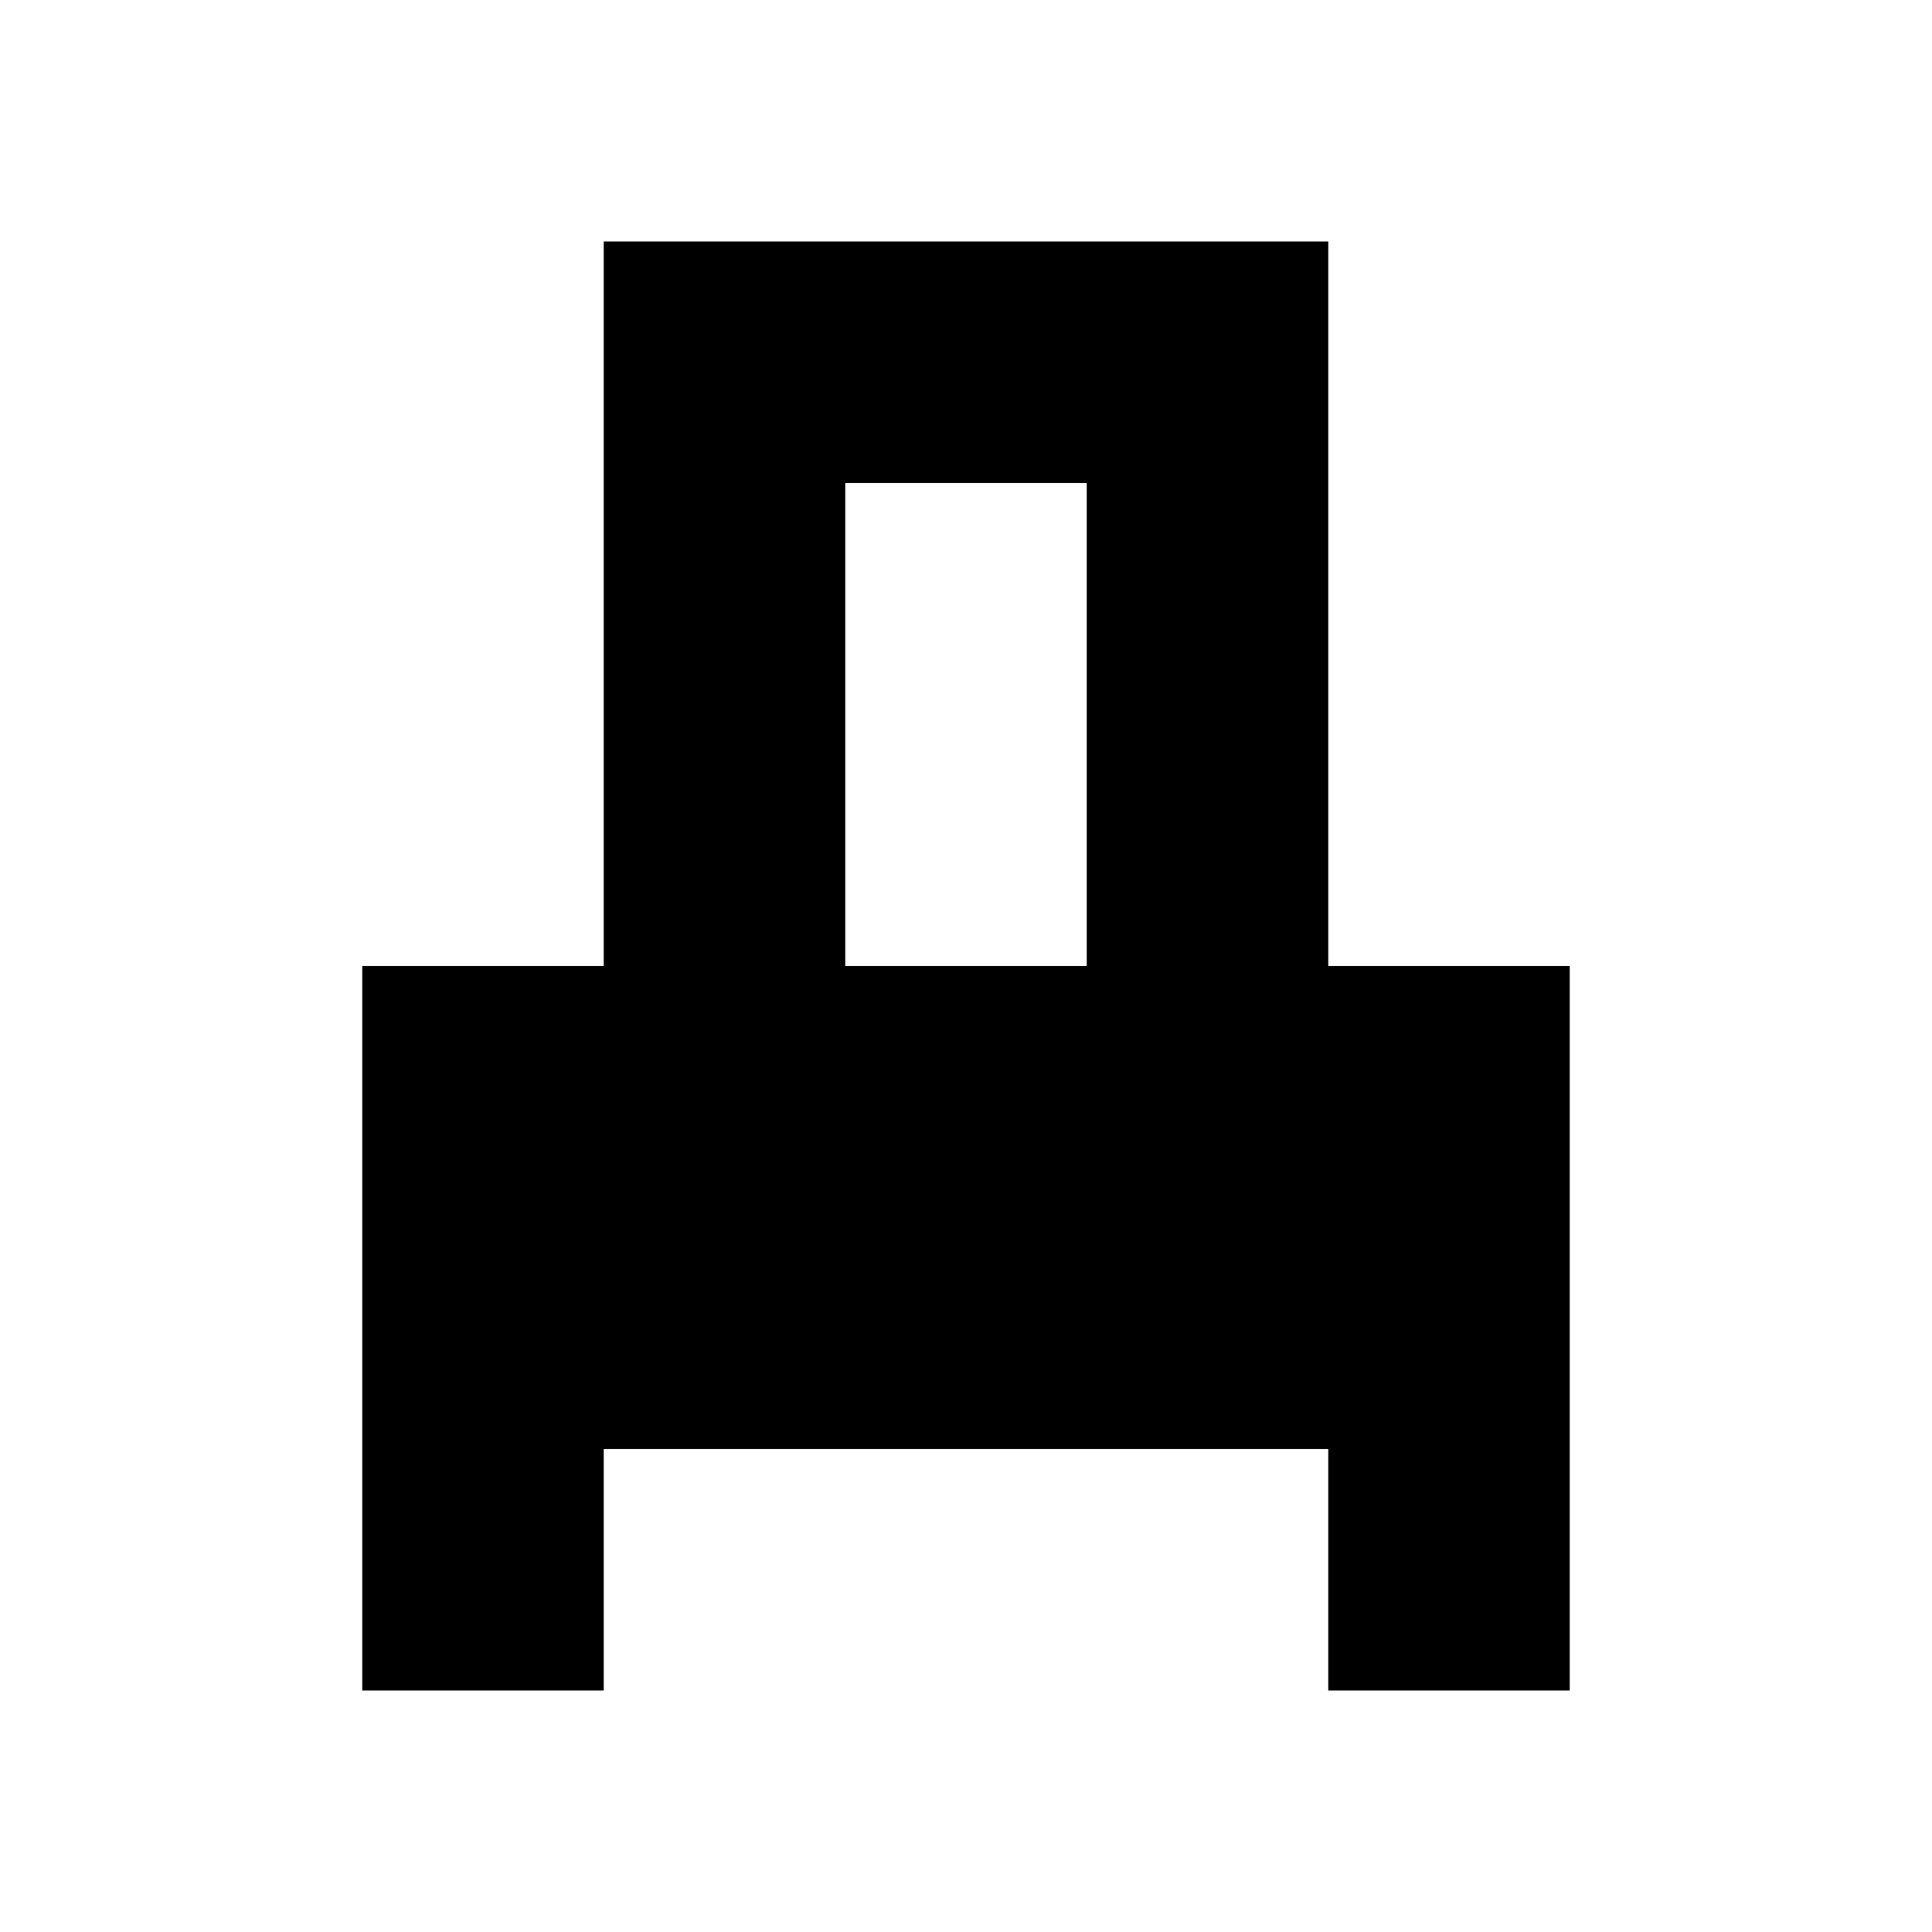
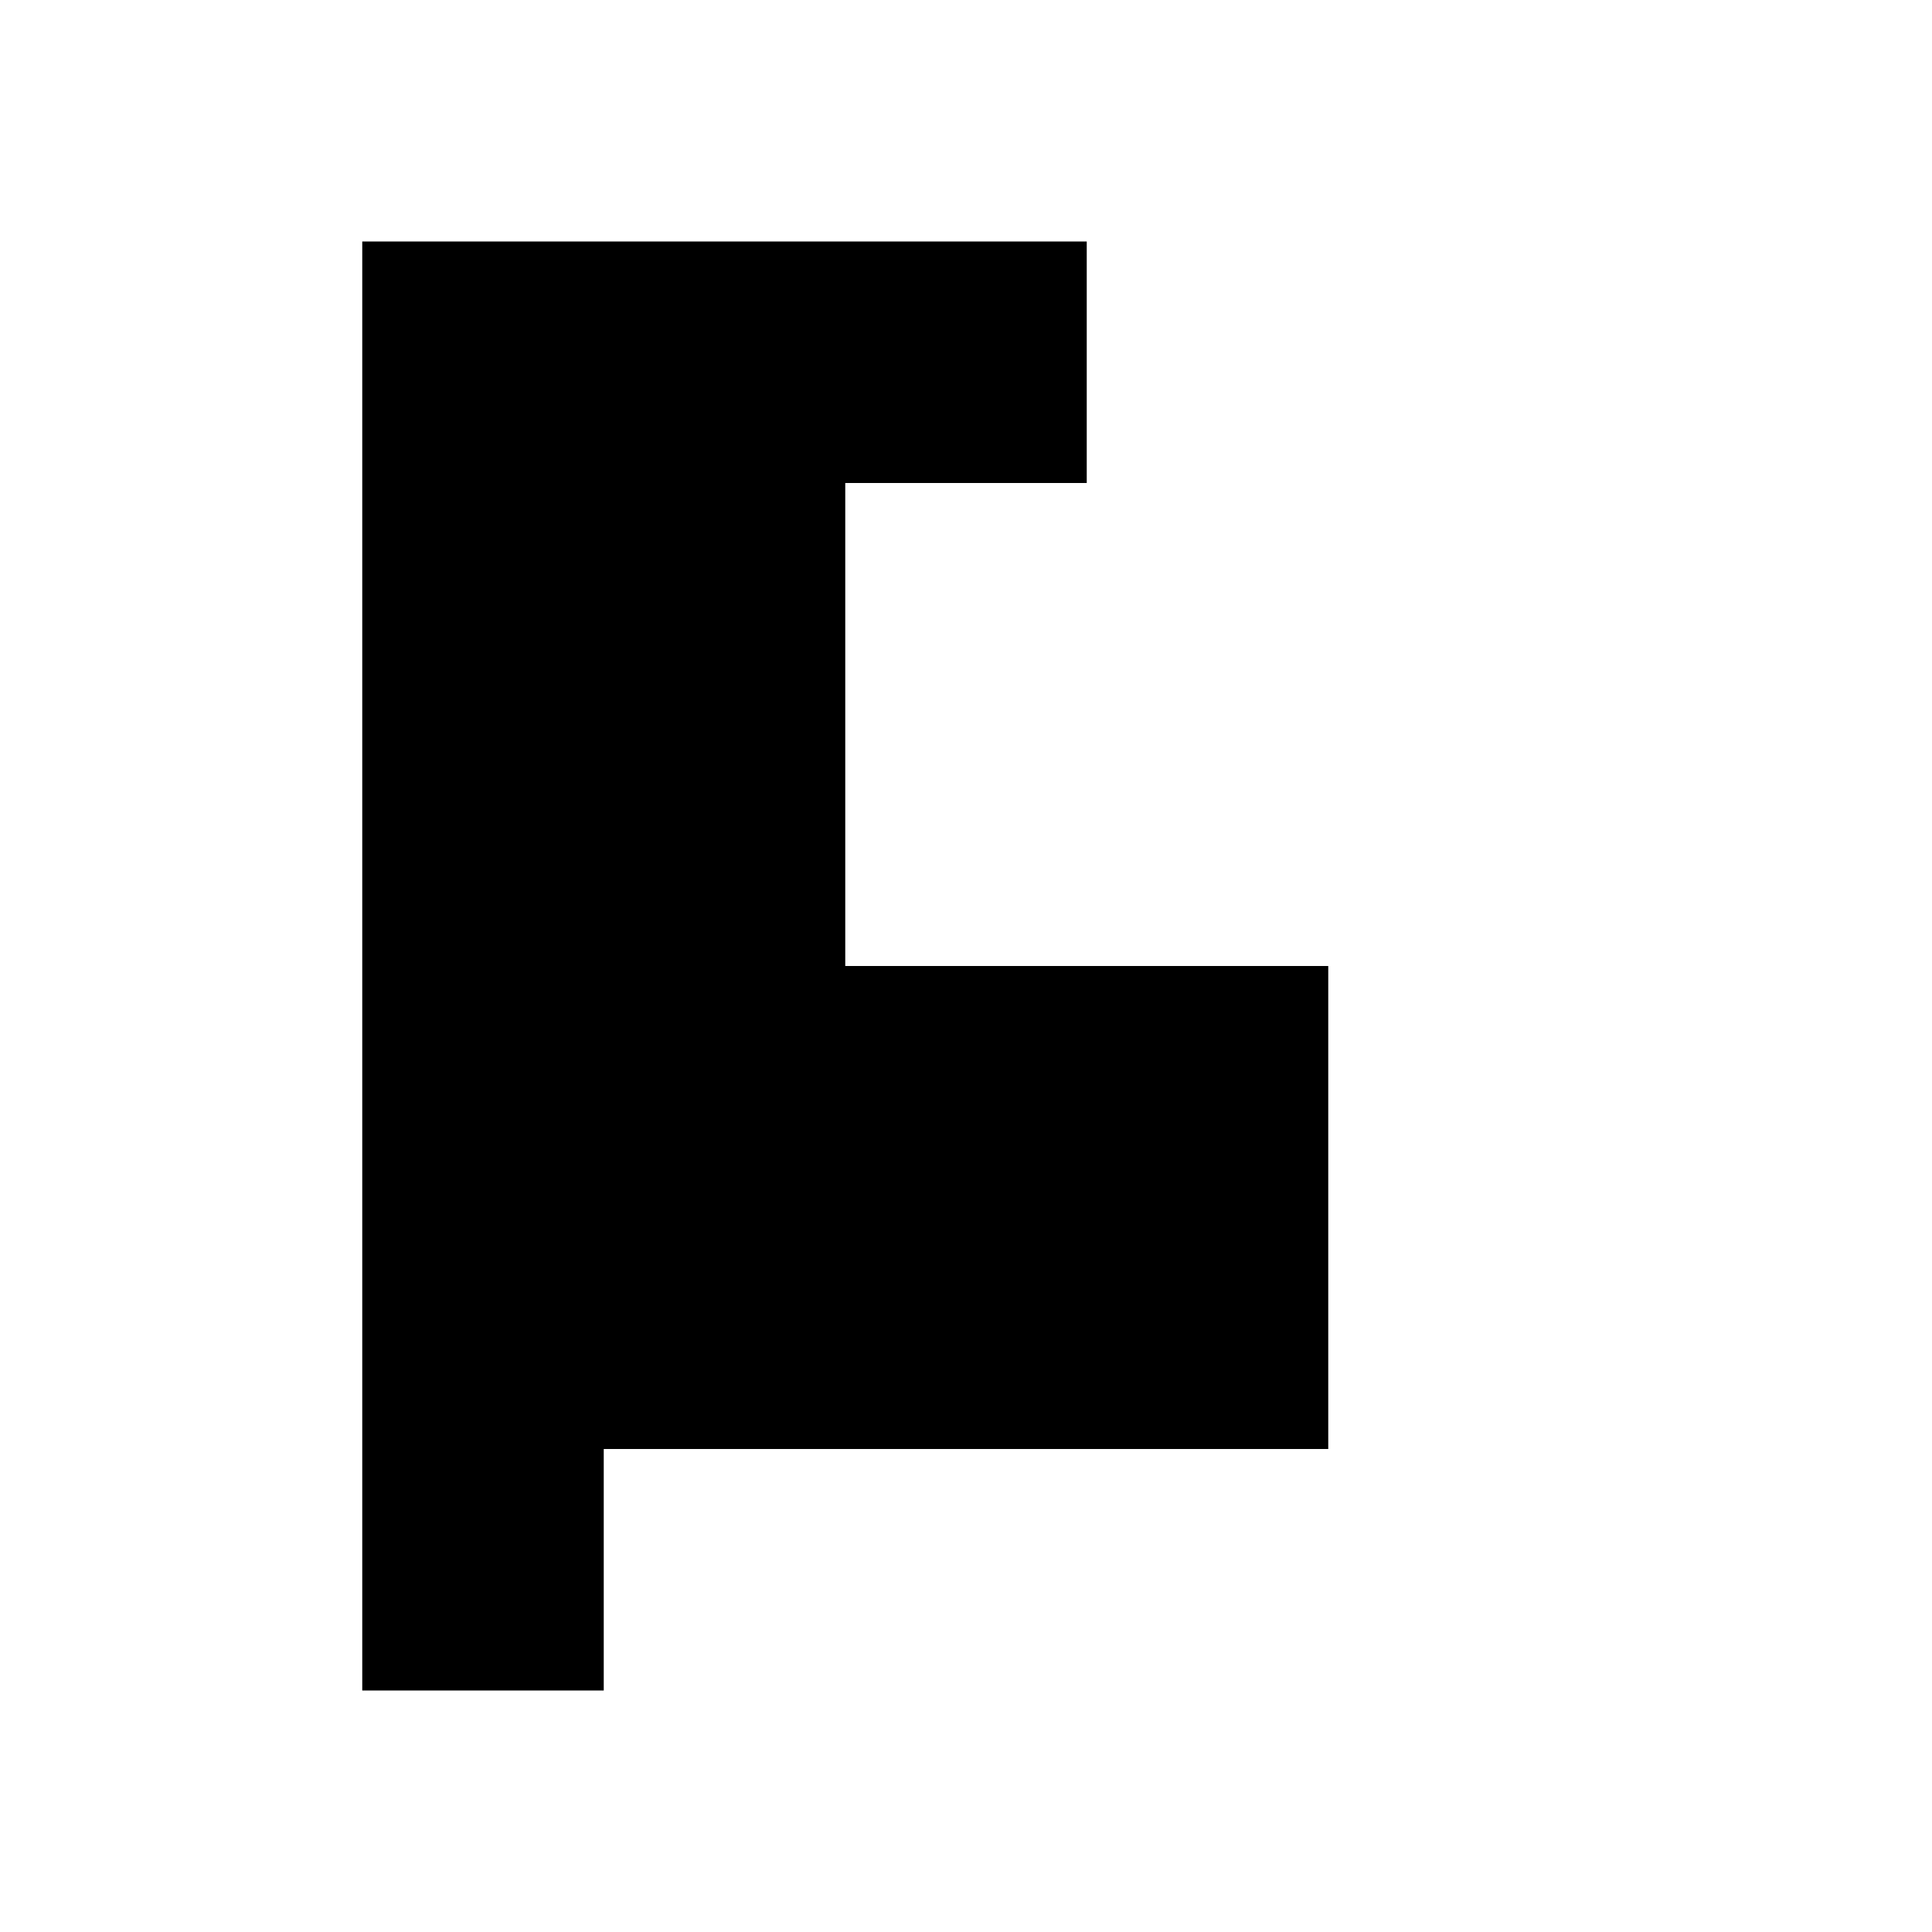
<svg xmlns="http://www.w3.org/2000/svg" width="32" height="32" viewBox="0 0 32 32">
-   <path fill-rule="evenodd" d="M26 28h-4v-4H10v4H6V16h4V4h12v12h4v12zM18 8h-4v8h4V8z" />
+   <path fill-rule="evenodd" d="M26 28h-4v-4H10v4H6V16V4h12v12h4v12zM18 8h-4v8h4V8z" />
</svg>